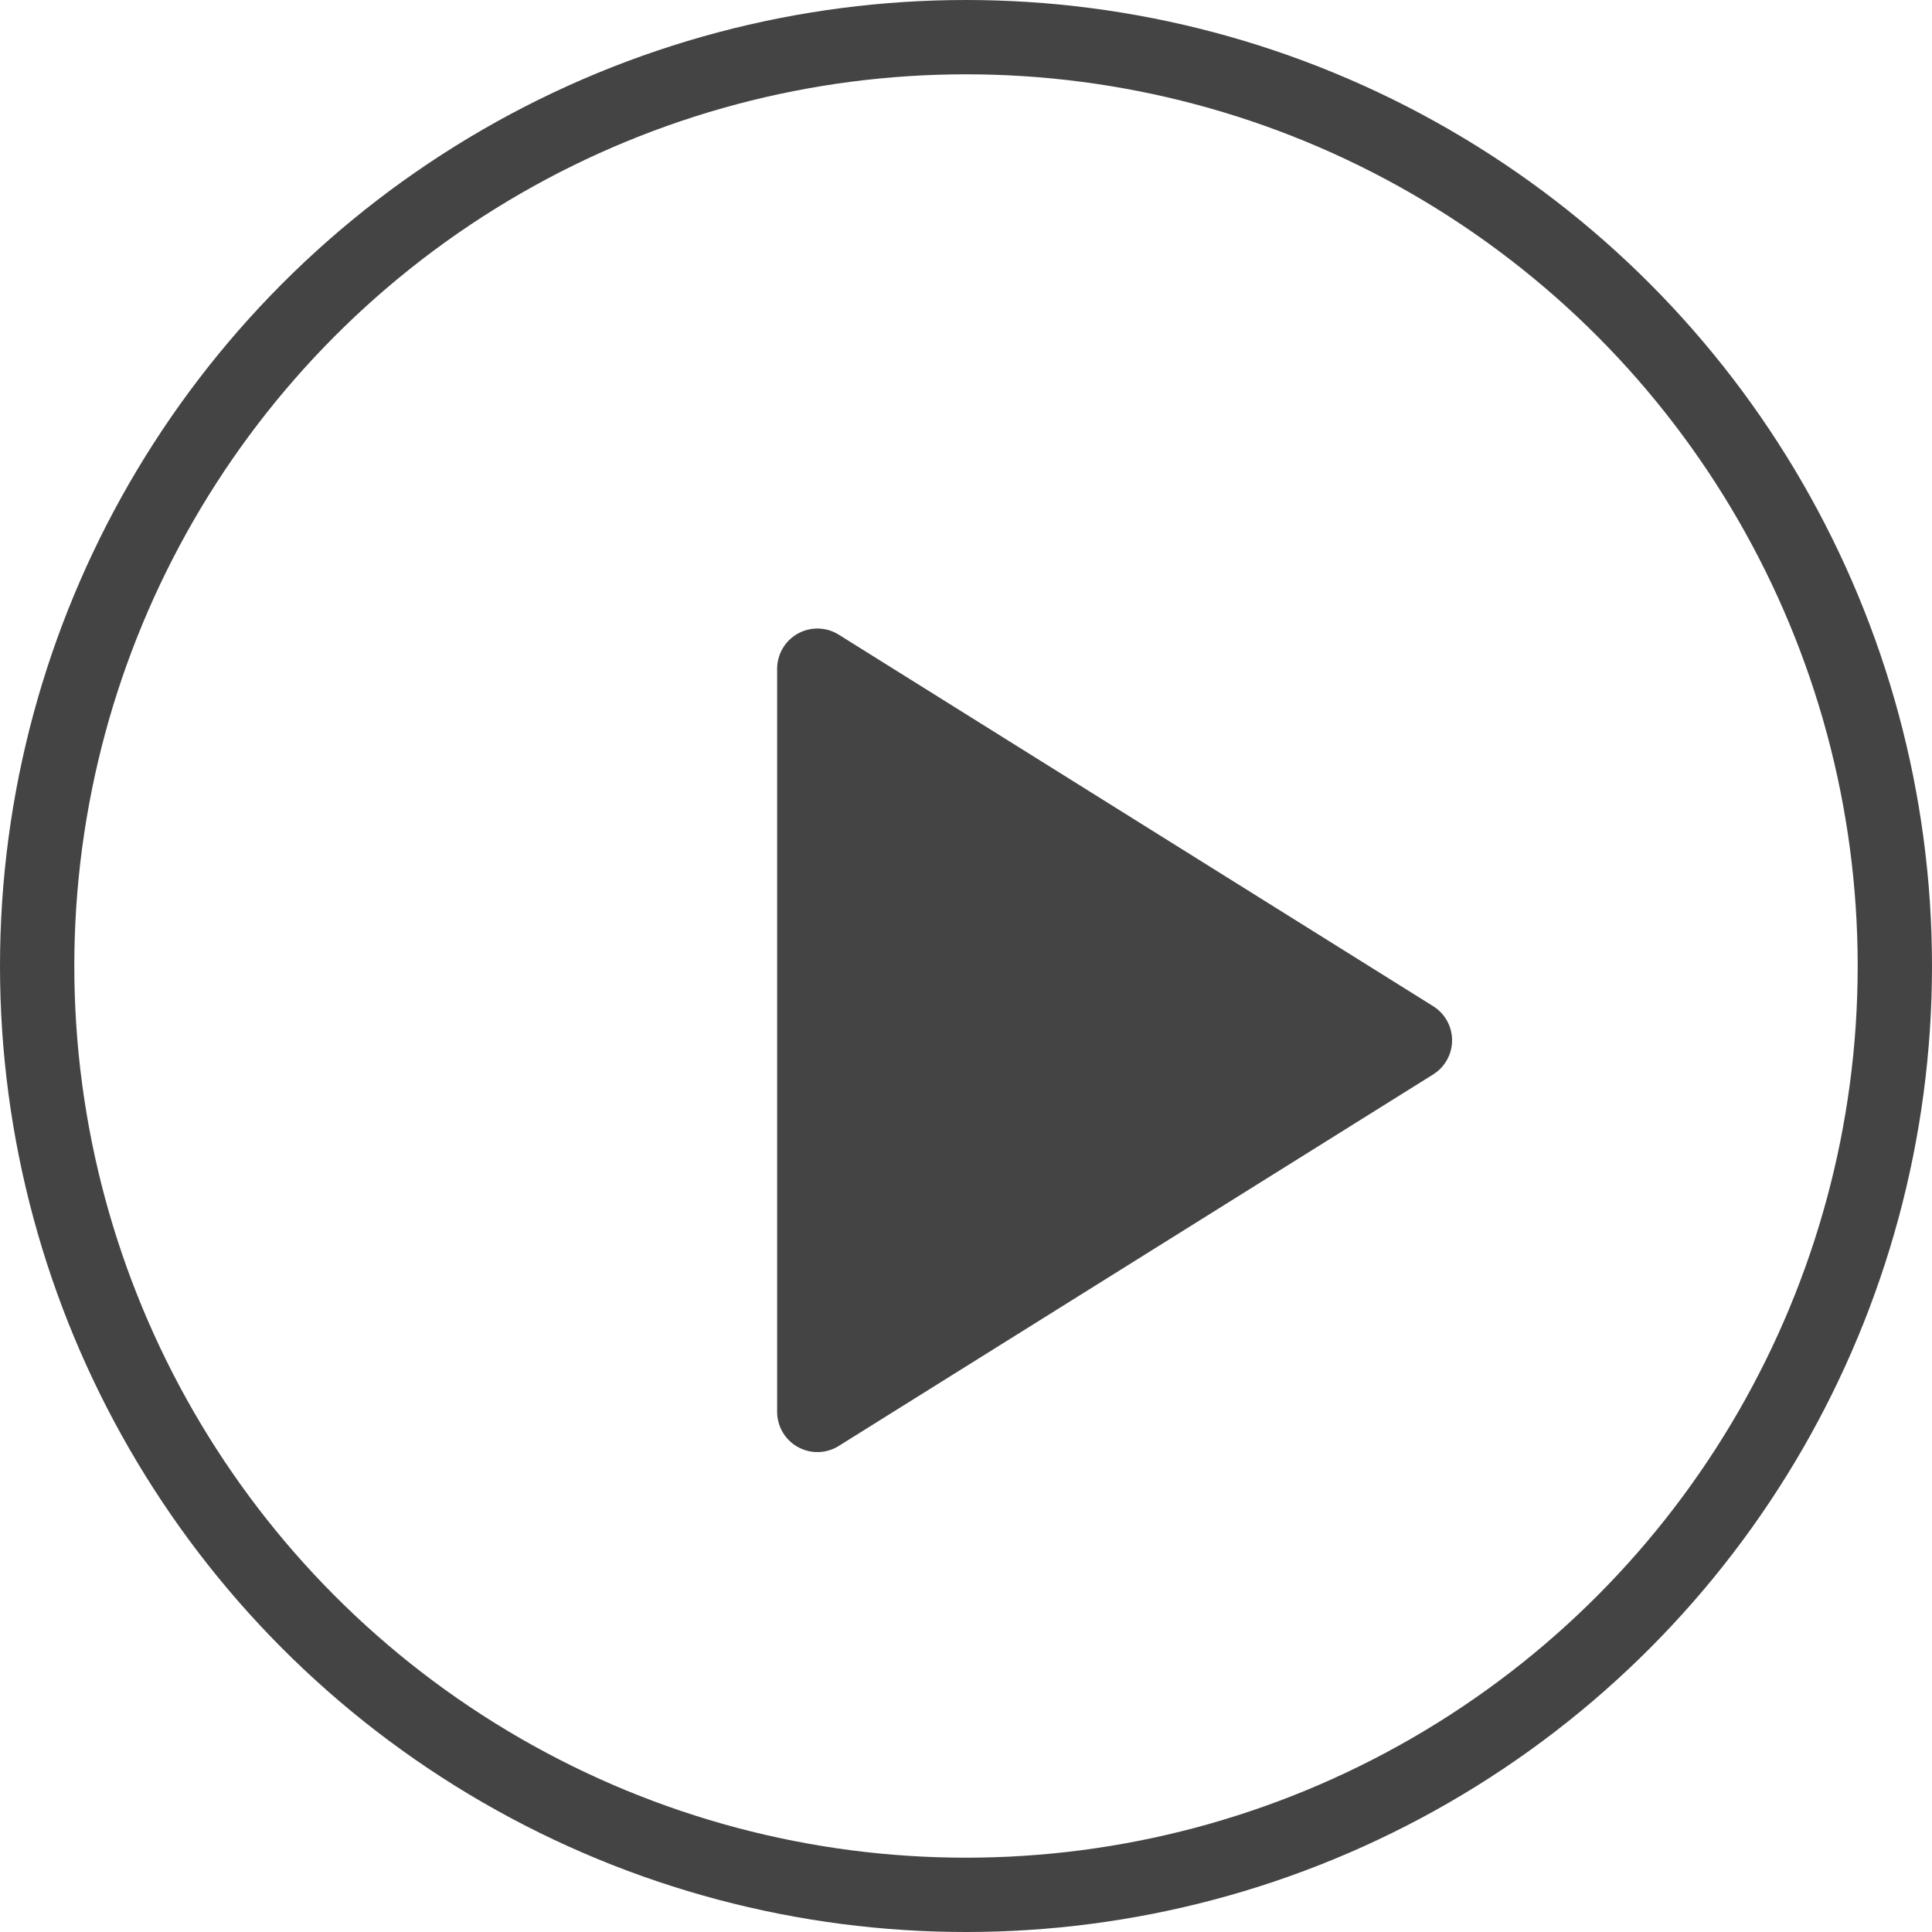
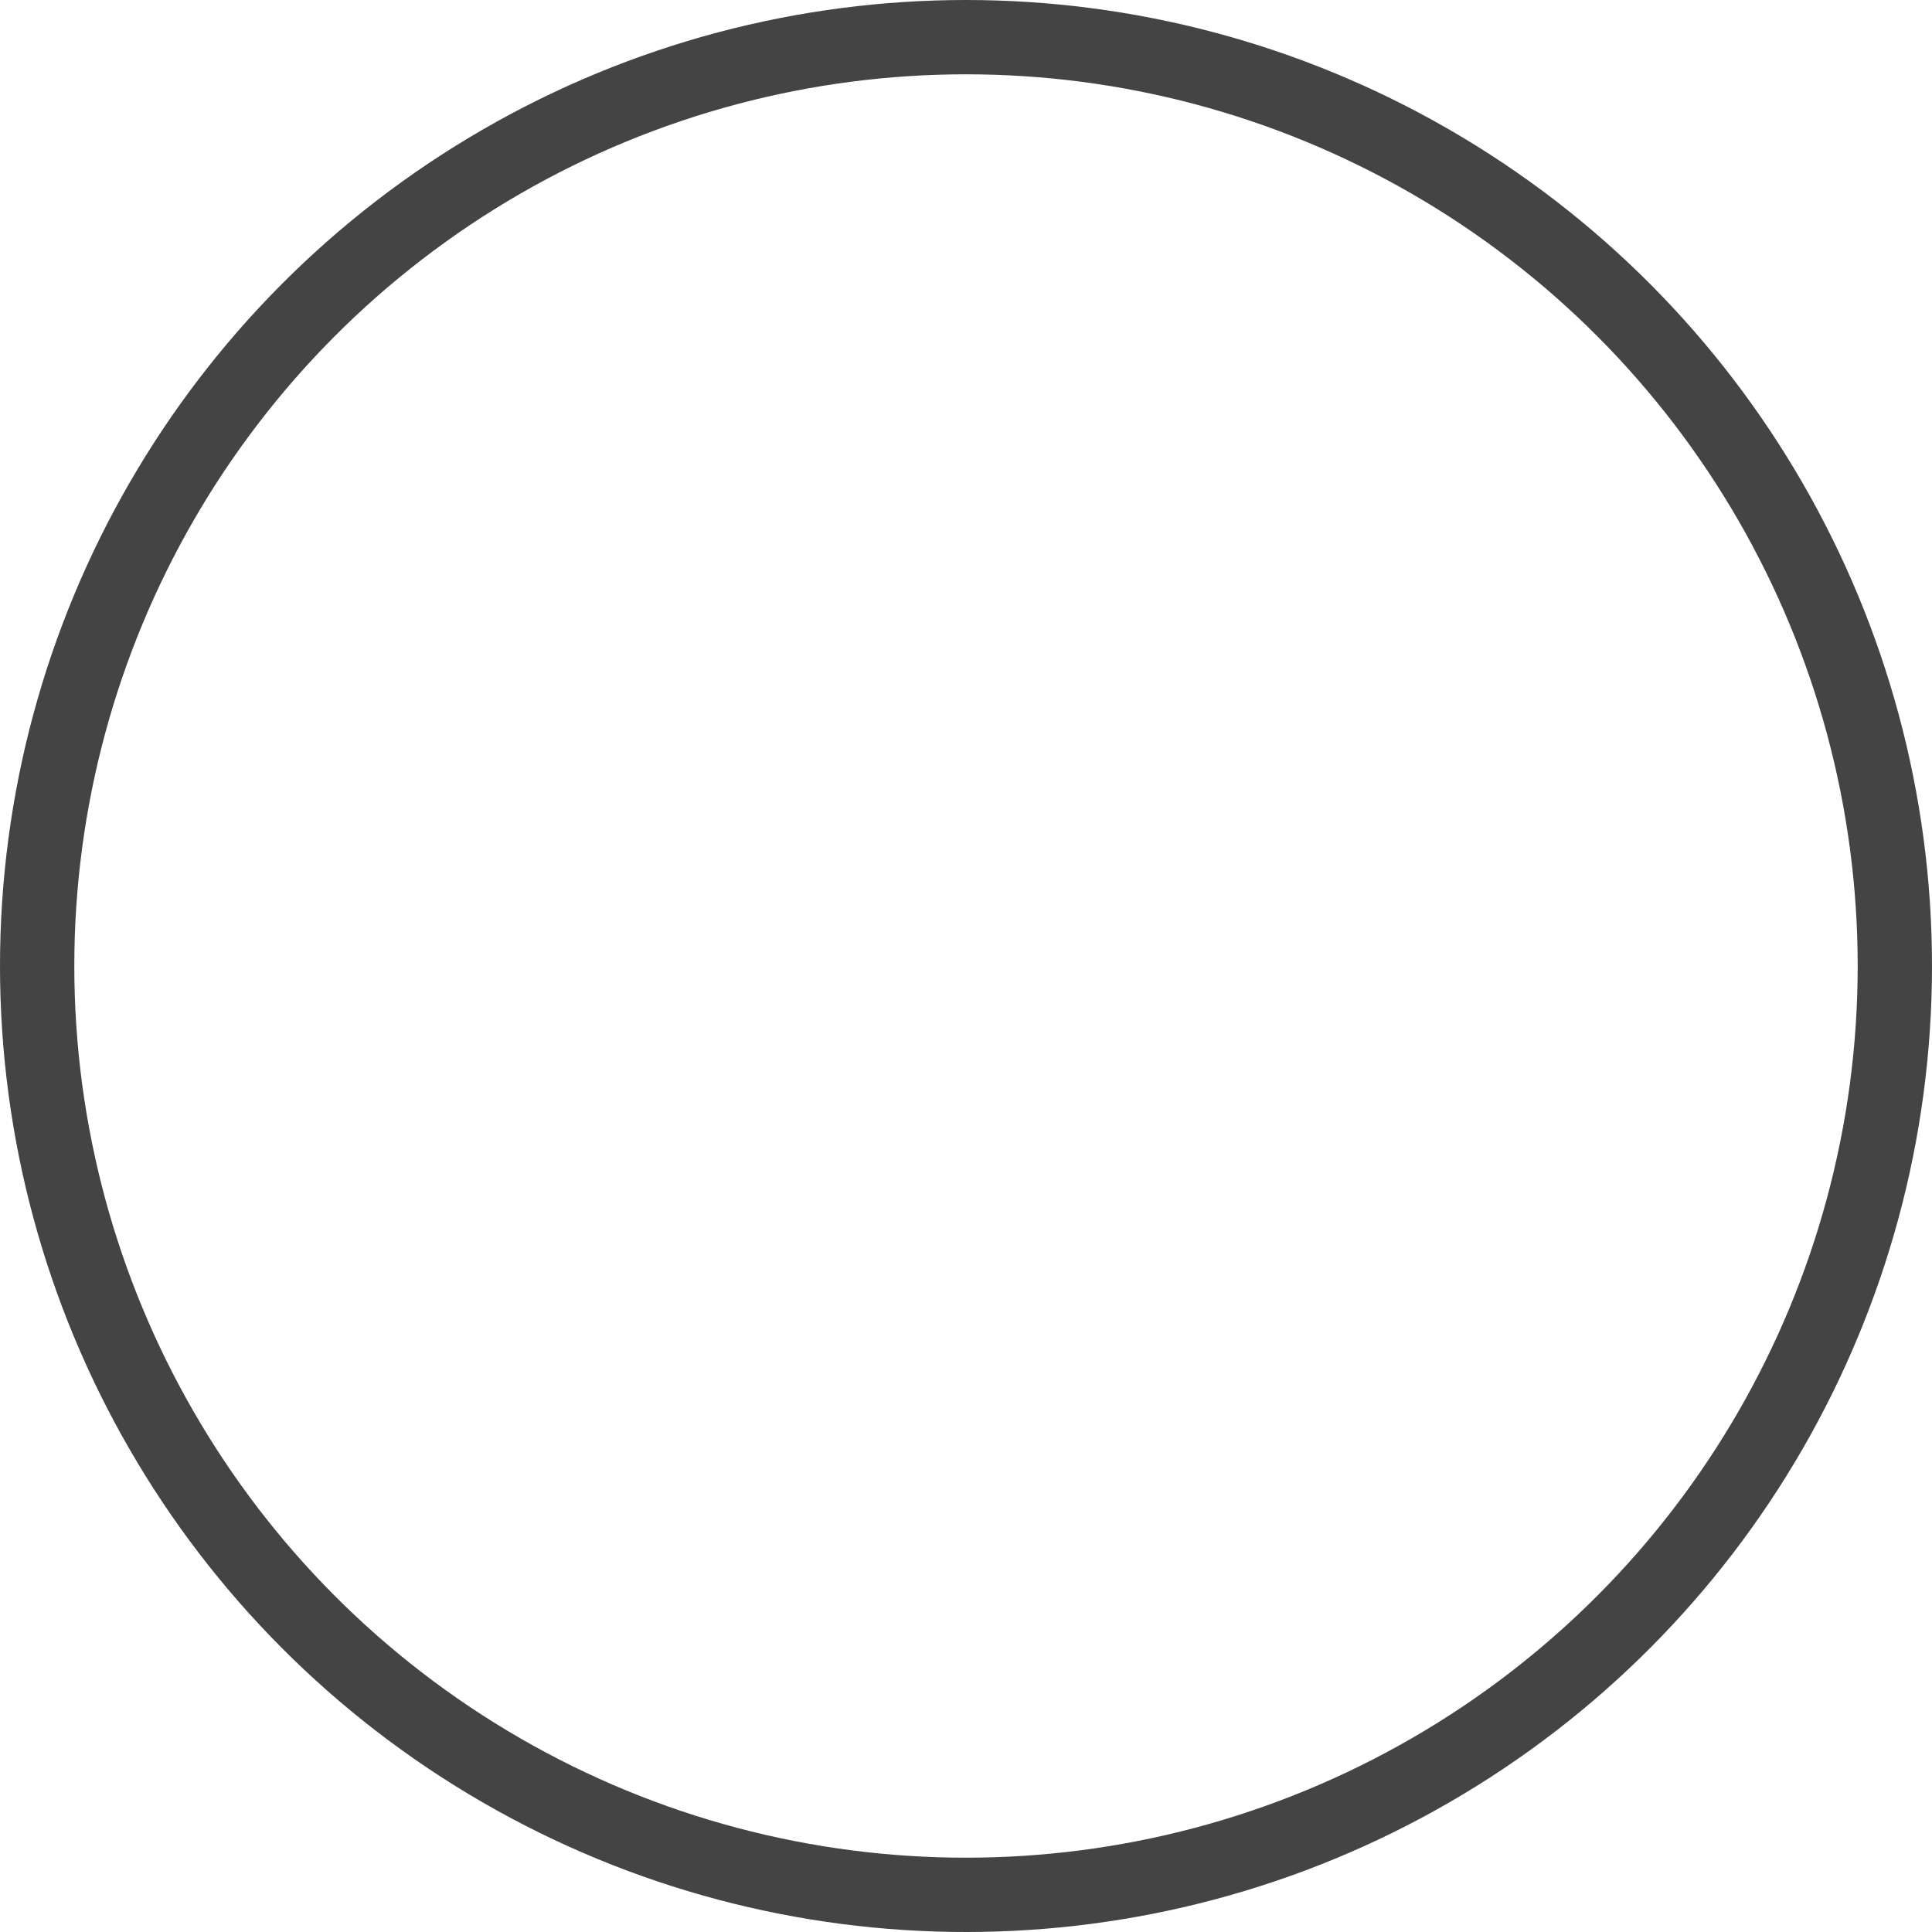
<svg xmlns="http://www.w3.org/2000/svg" width="26" height="26" viewBox="0 0 26 26" fill="none">
  <circle cx="13" cy="13" r="12.5" stroke="#444444" />
-   <path d="M11 9L19 14L11 19V9Z" fill="#444444" stroke="#444444" stroke-width="1.083" stroke-linecap="round" stroke-linejoin="round" />
</svg>